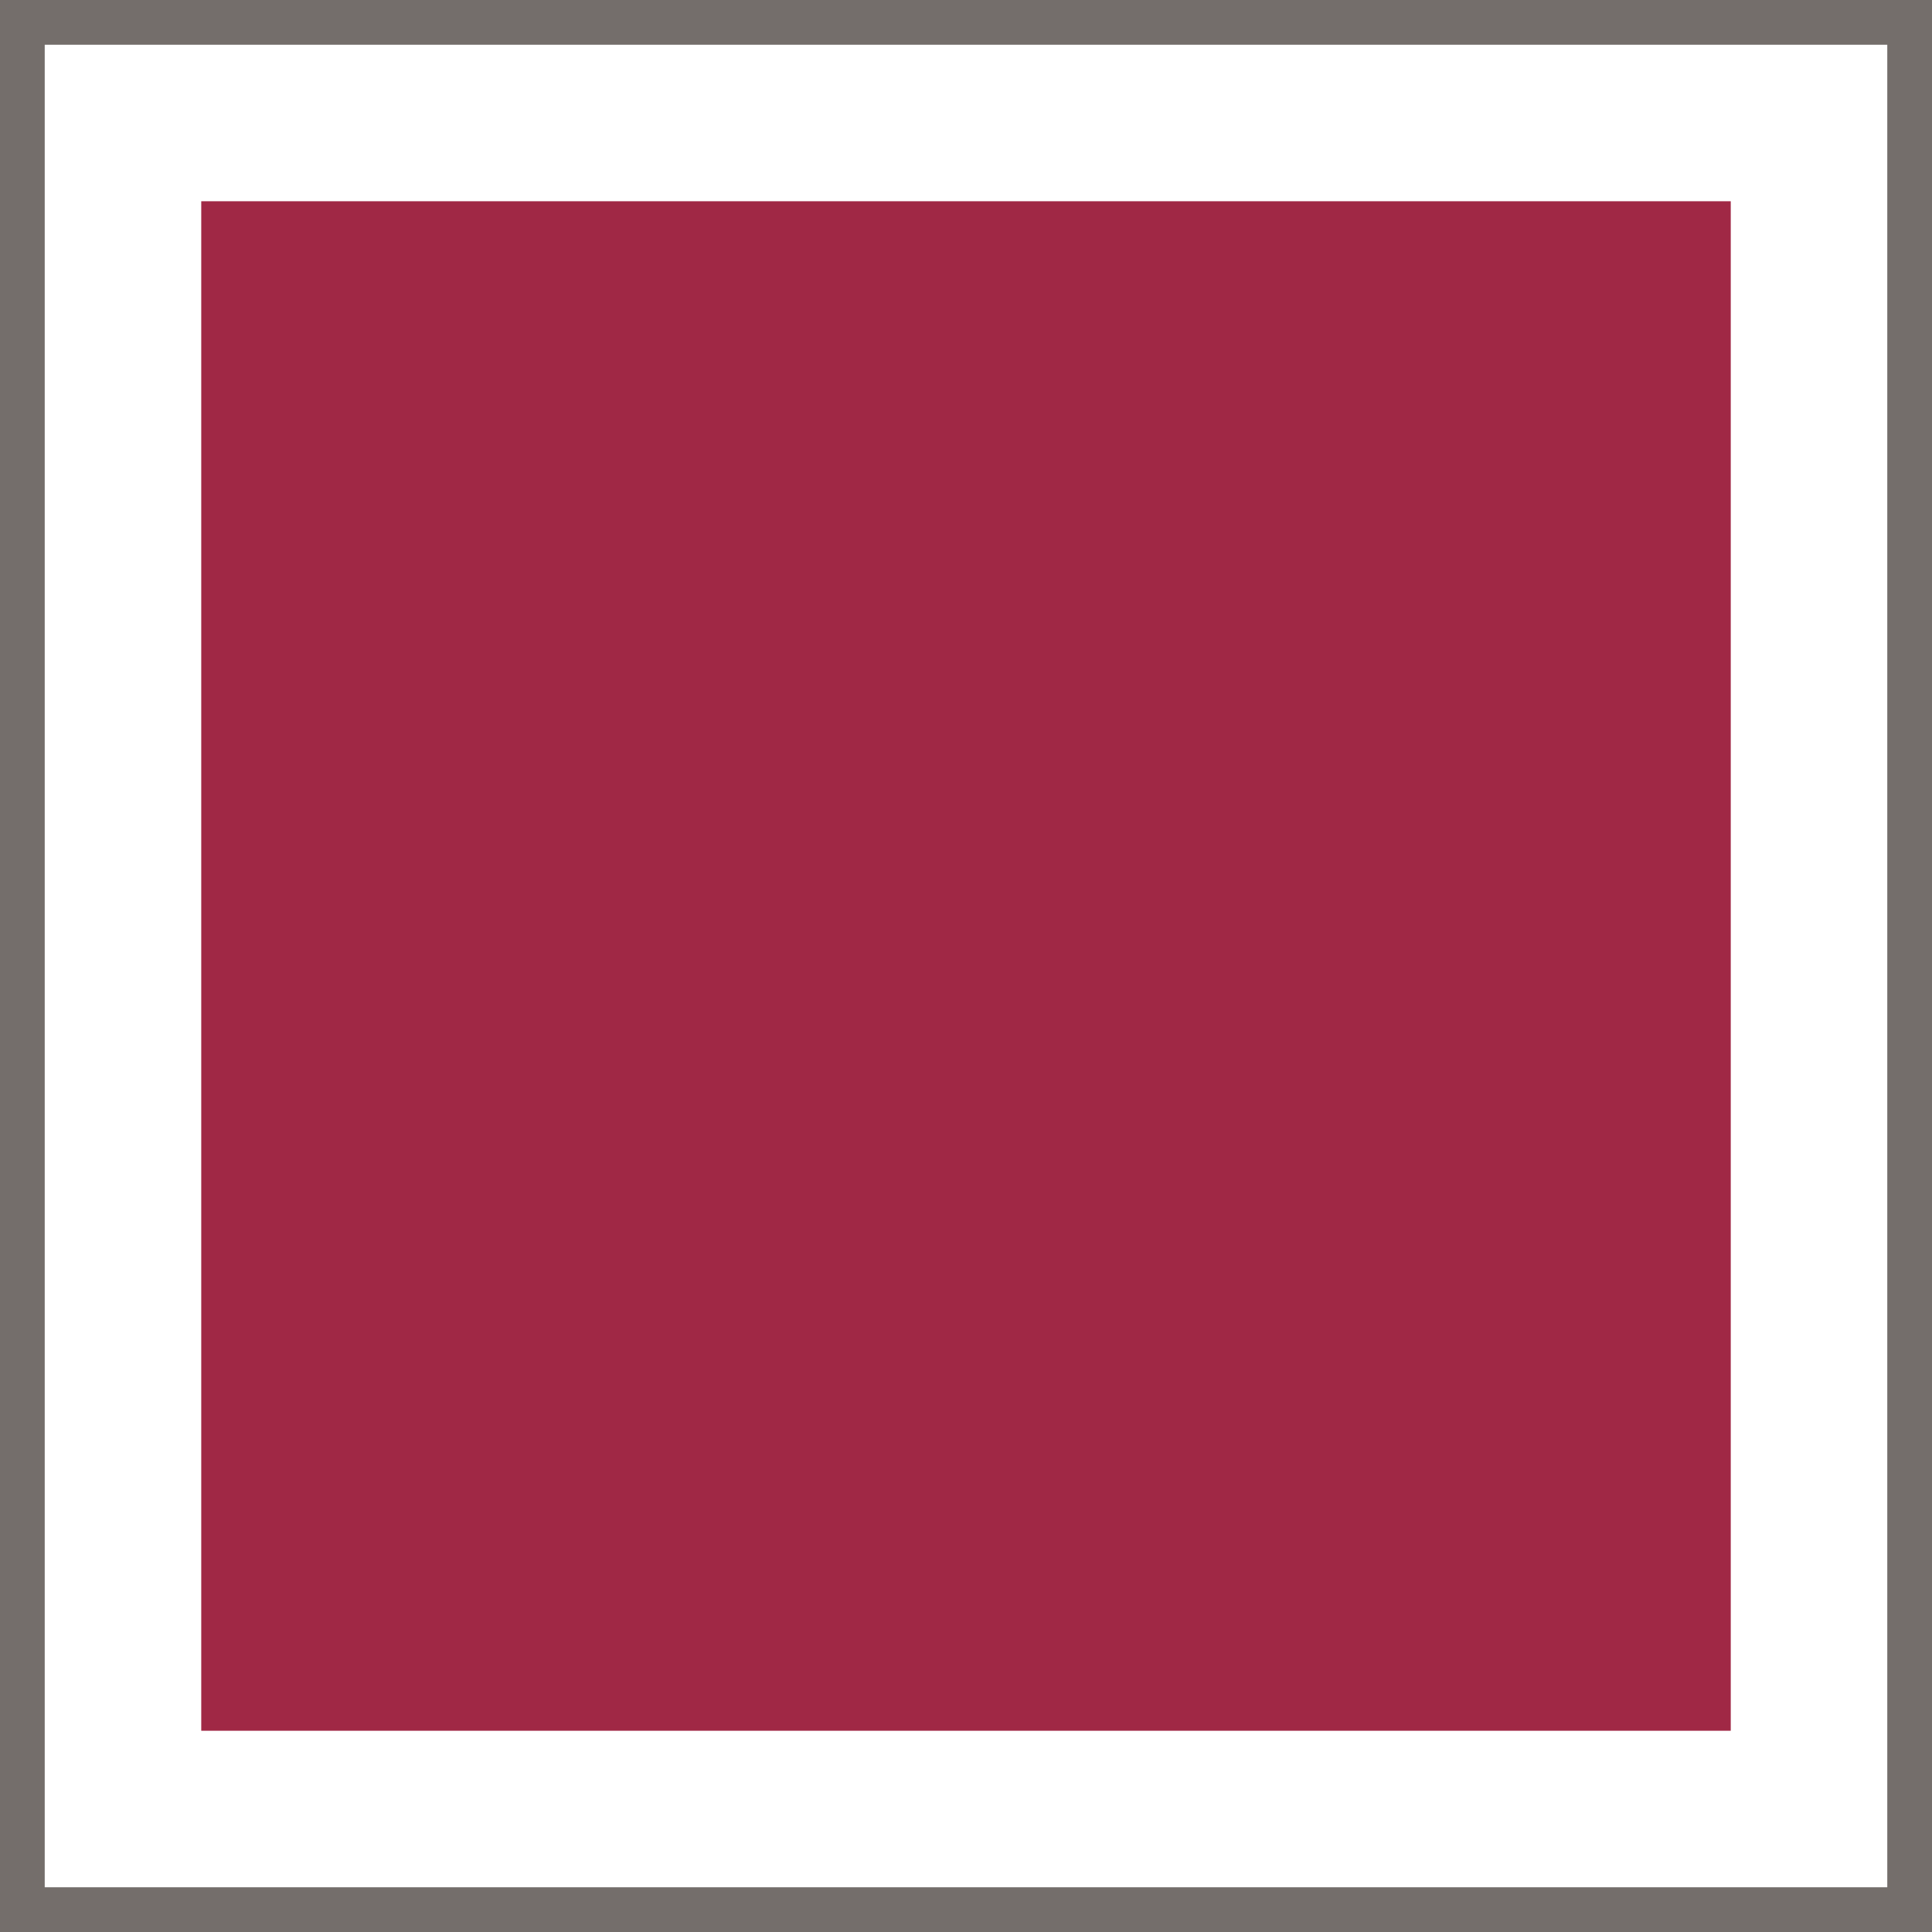
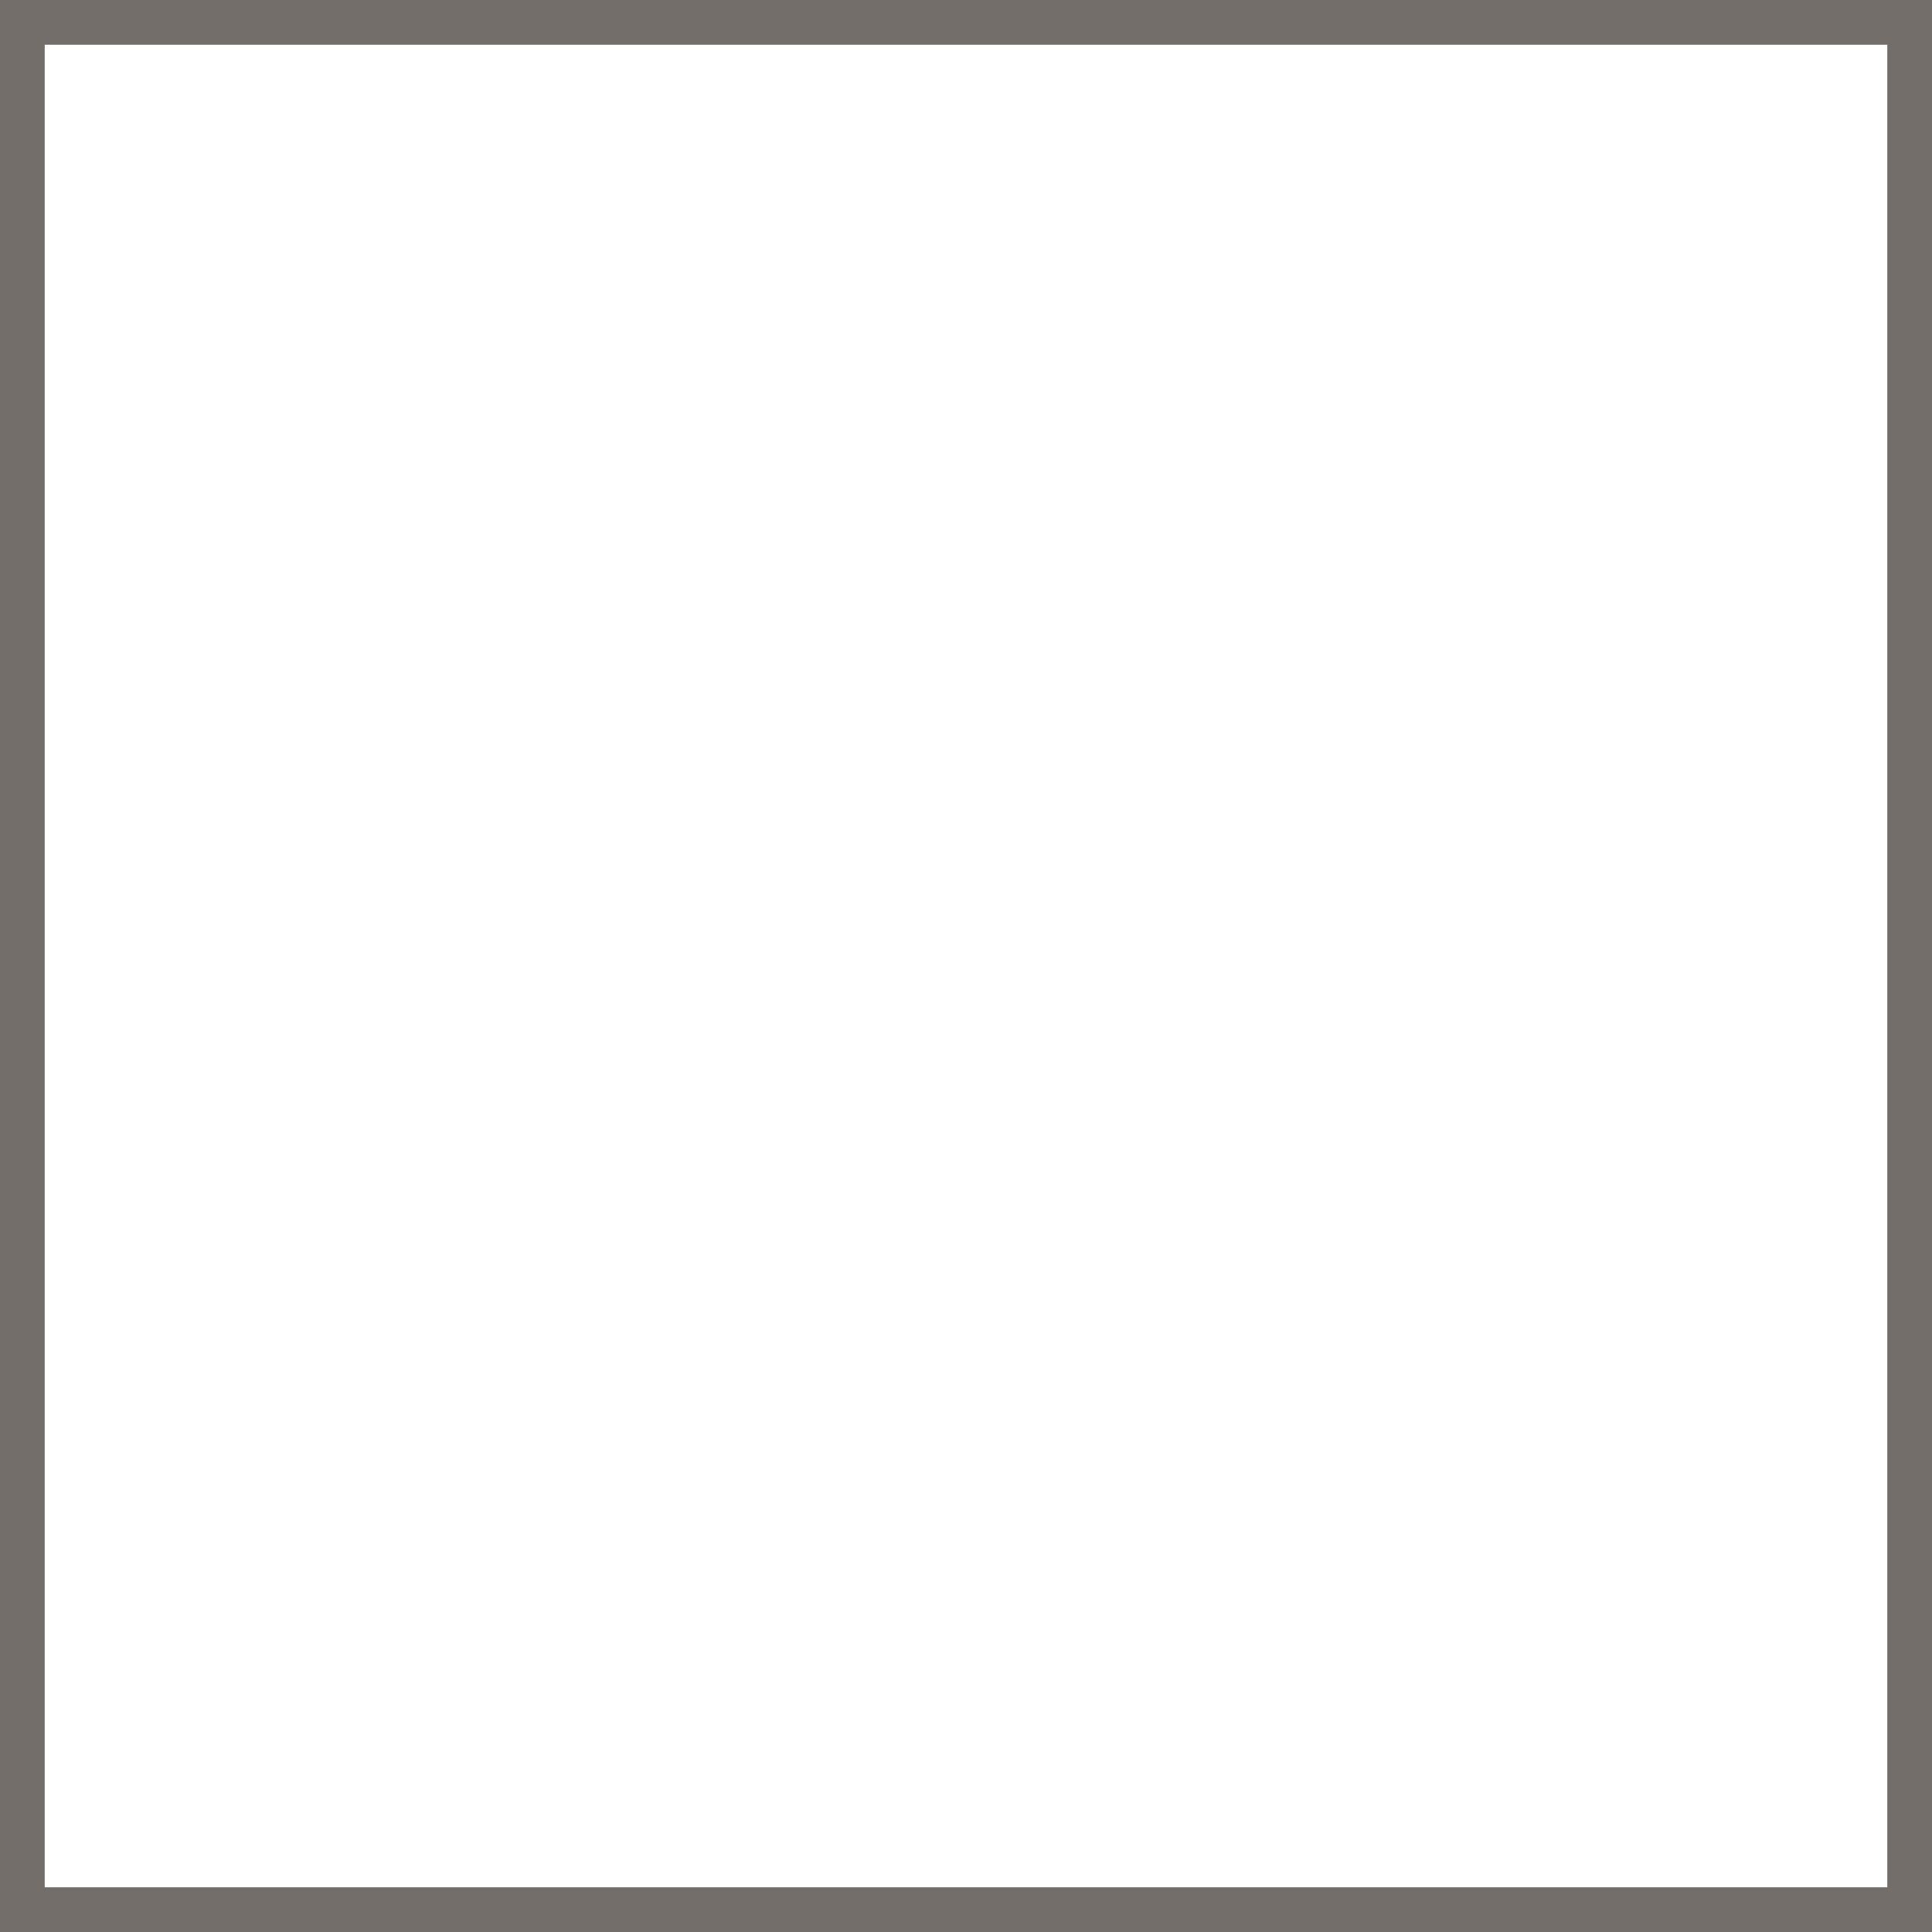
<svg xmlns="http://www.w3.org/2000/svg" viewBox="0 0 432 432" data-name="Layer 2" id="Layer_2">
  <defs>
    <style>
      .cls-1 {
        fill: #746e6b;
      }

      .cls-2 {
        fill: #a02845;
      }
    </style>
  </defs>
  <path d="M422,10v412H10V10h412M432,0H0v432h432V0h0Z" class="cls-1" />
-   <rect height="342" width="342" y="45" x="45" class="cls-2" />
</svg>